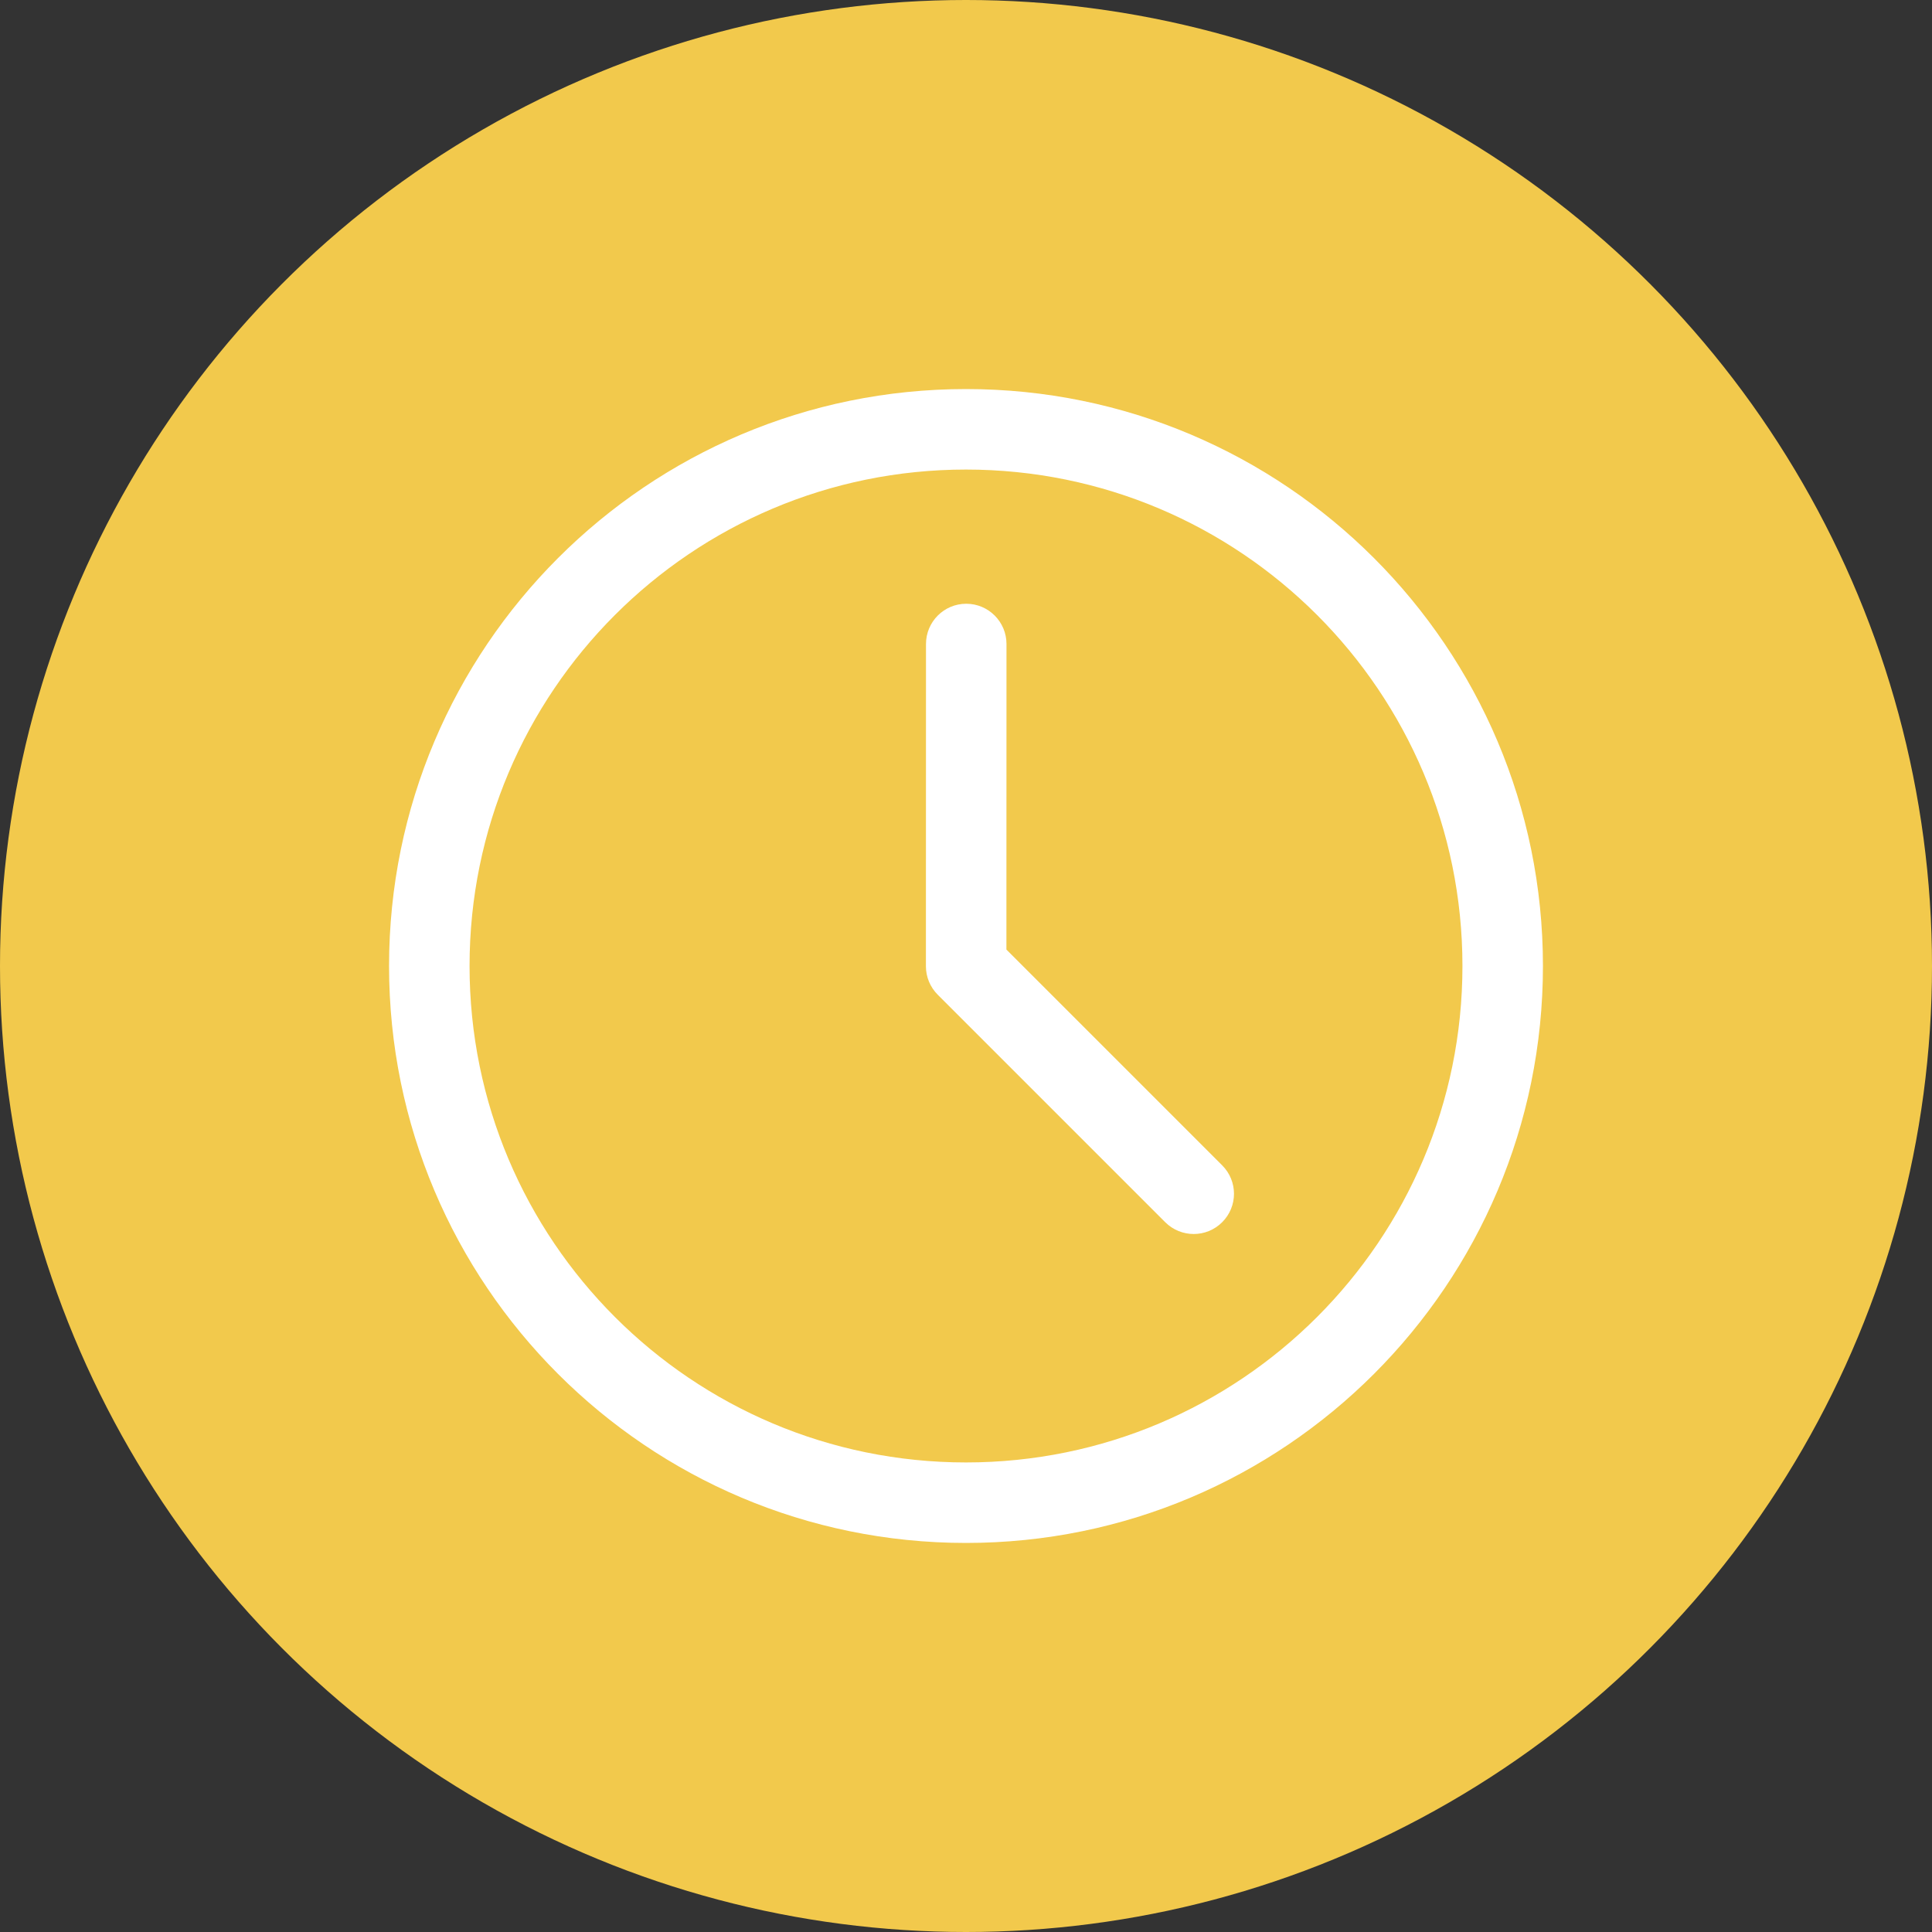
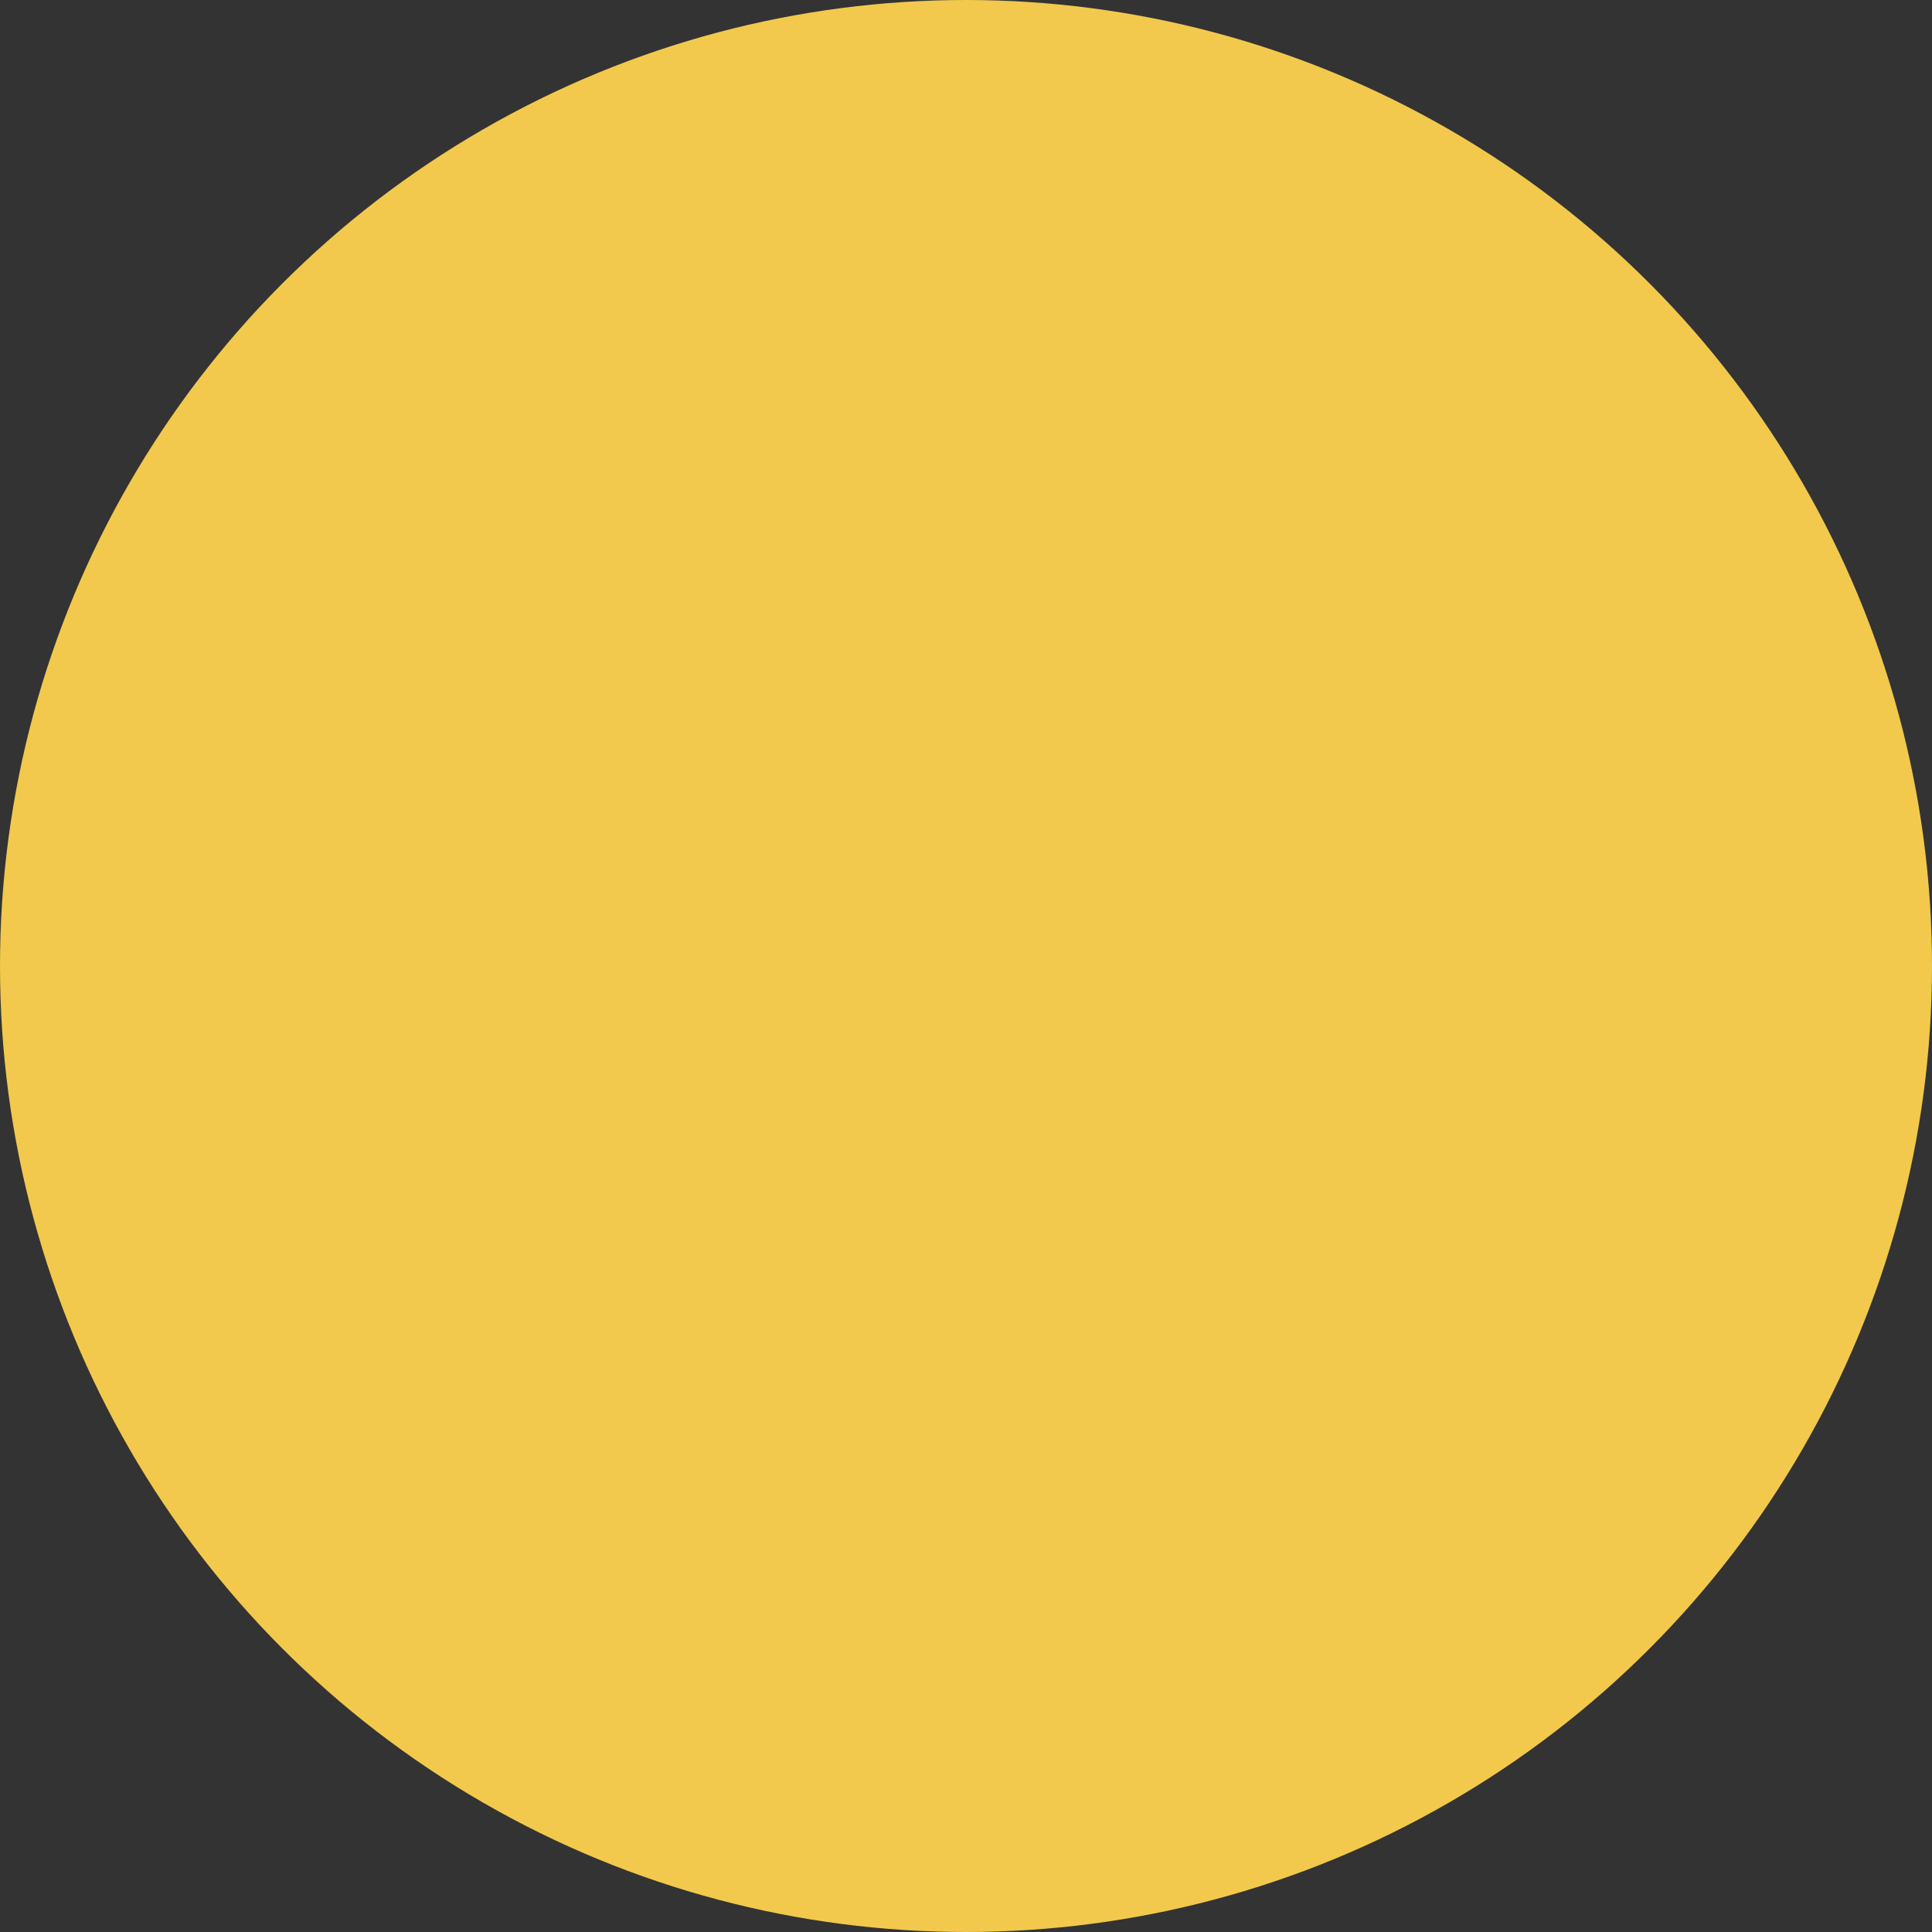
<svg xmlns="http://www.w3.org/2000/svg" width="24" height="24" viewBox="0 0 24 24" fill="none">
  <rect x="0" y="0" width="24" height="24" fill="#333333" stroke="none" />
  <circle cx="12" cy="12" r="12" fill="#F2C94C" />
  <g clip-path="url(#clip0_6668_106525)">
-     <path fill-rule="evenodd" clip-rule="evenodd" d="M4.833 12C4.833 8.042 8.042 4.833 12 4.833C15.958 4.833 19.167 8.042 19.167 12C19.167 15.958 15.958 19.167 12 19.167C8.042 19.167 4.833 15.958 4.833 12ZM12 5.833C8.594 5.833 5.833 8.594 5.833 12C5.833 15.406 8.594 18.167 12 18.167C15.406 18.167 18.167 15.406 18.167 12C18.167 8.594 15.406 5.833 12 5.833Z" fill="white" />
-     <path fill-rule="evenodd" clip-rule="evenodd" d="M12.003 7.5C12.279 7.5 12.503 7.724 12.503 8L12.502 11.796L15.182 14.476C15.378 14.671 15.378 14.988 15.182 15.183C14.987 15.378 14.671 15.378 14.475 15.183L11.649 12.357C11.555 12.263 11.502 12.136 11.502 12.003L11.503 8C11.503 7.724 11.727 7.5 12.003 7.5Z" fill="white" />
-   </g>
+     </g>
  <defs>
    <clipPath id="clip0_6668_106525">
-       <rect x="4" y="4" width="16" height="16" rx="8" fill="white" />
-     </clipPath>
+       </clipPath>
  </defs>
</svg>